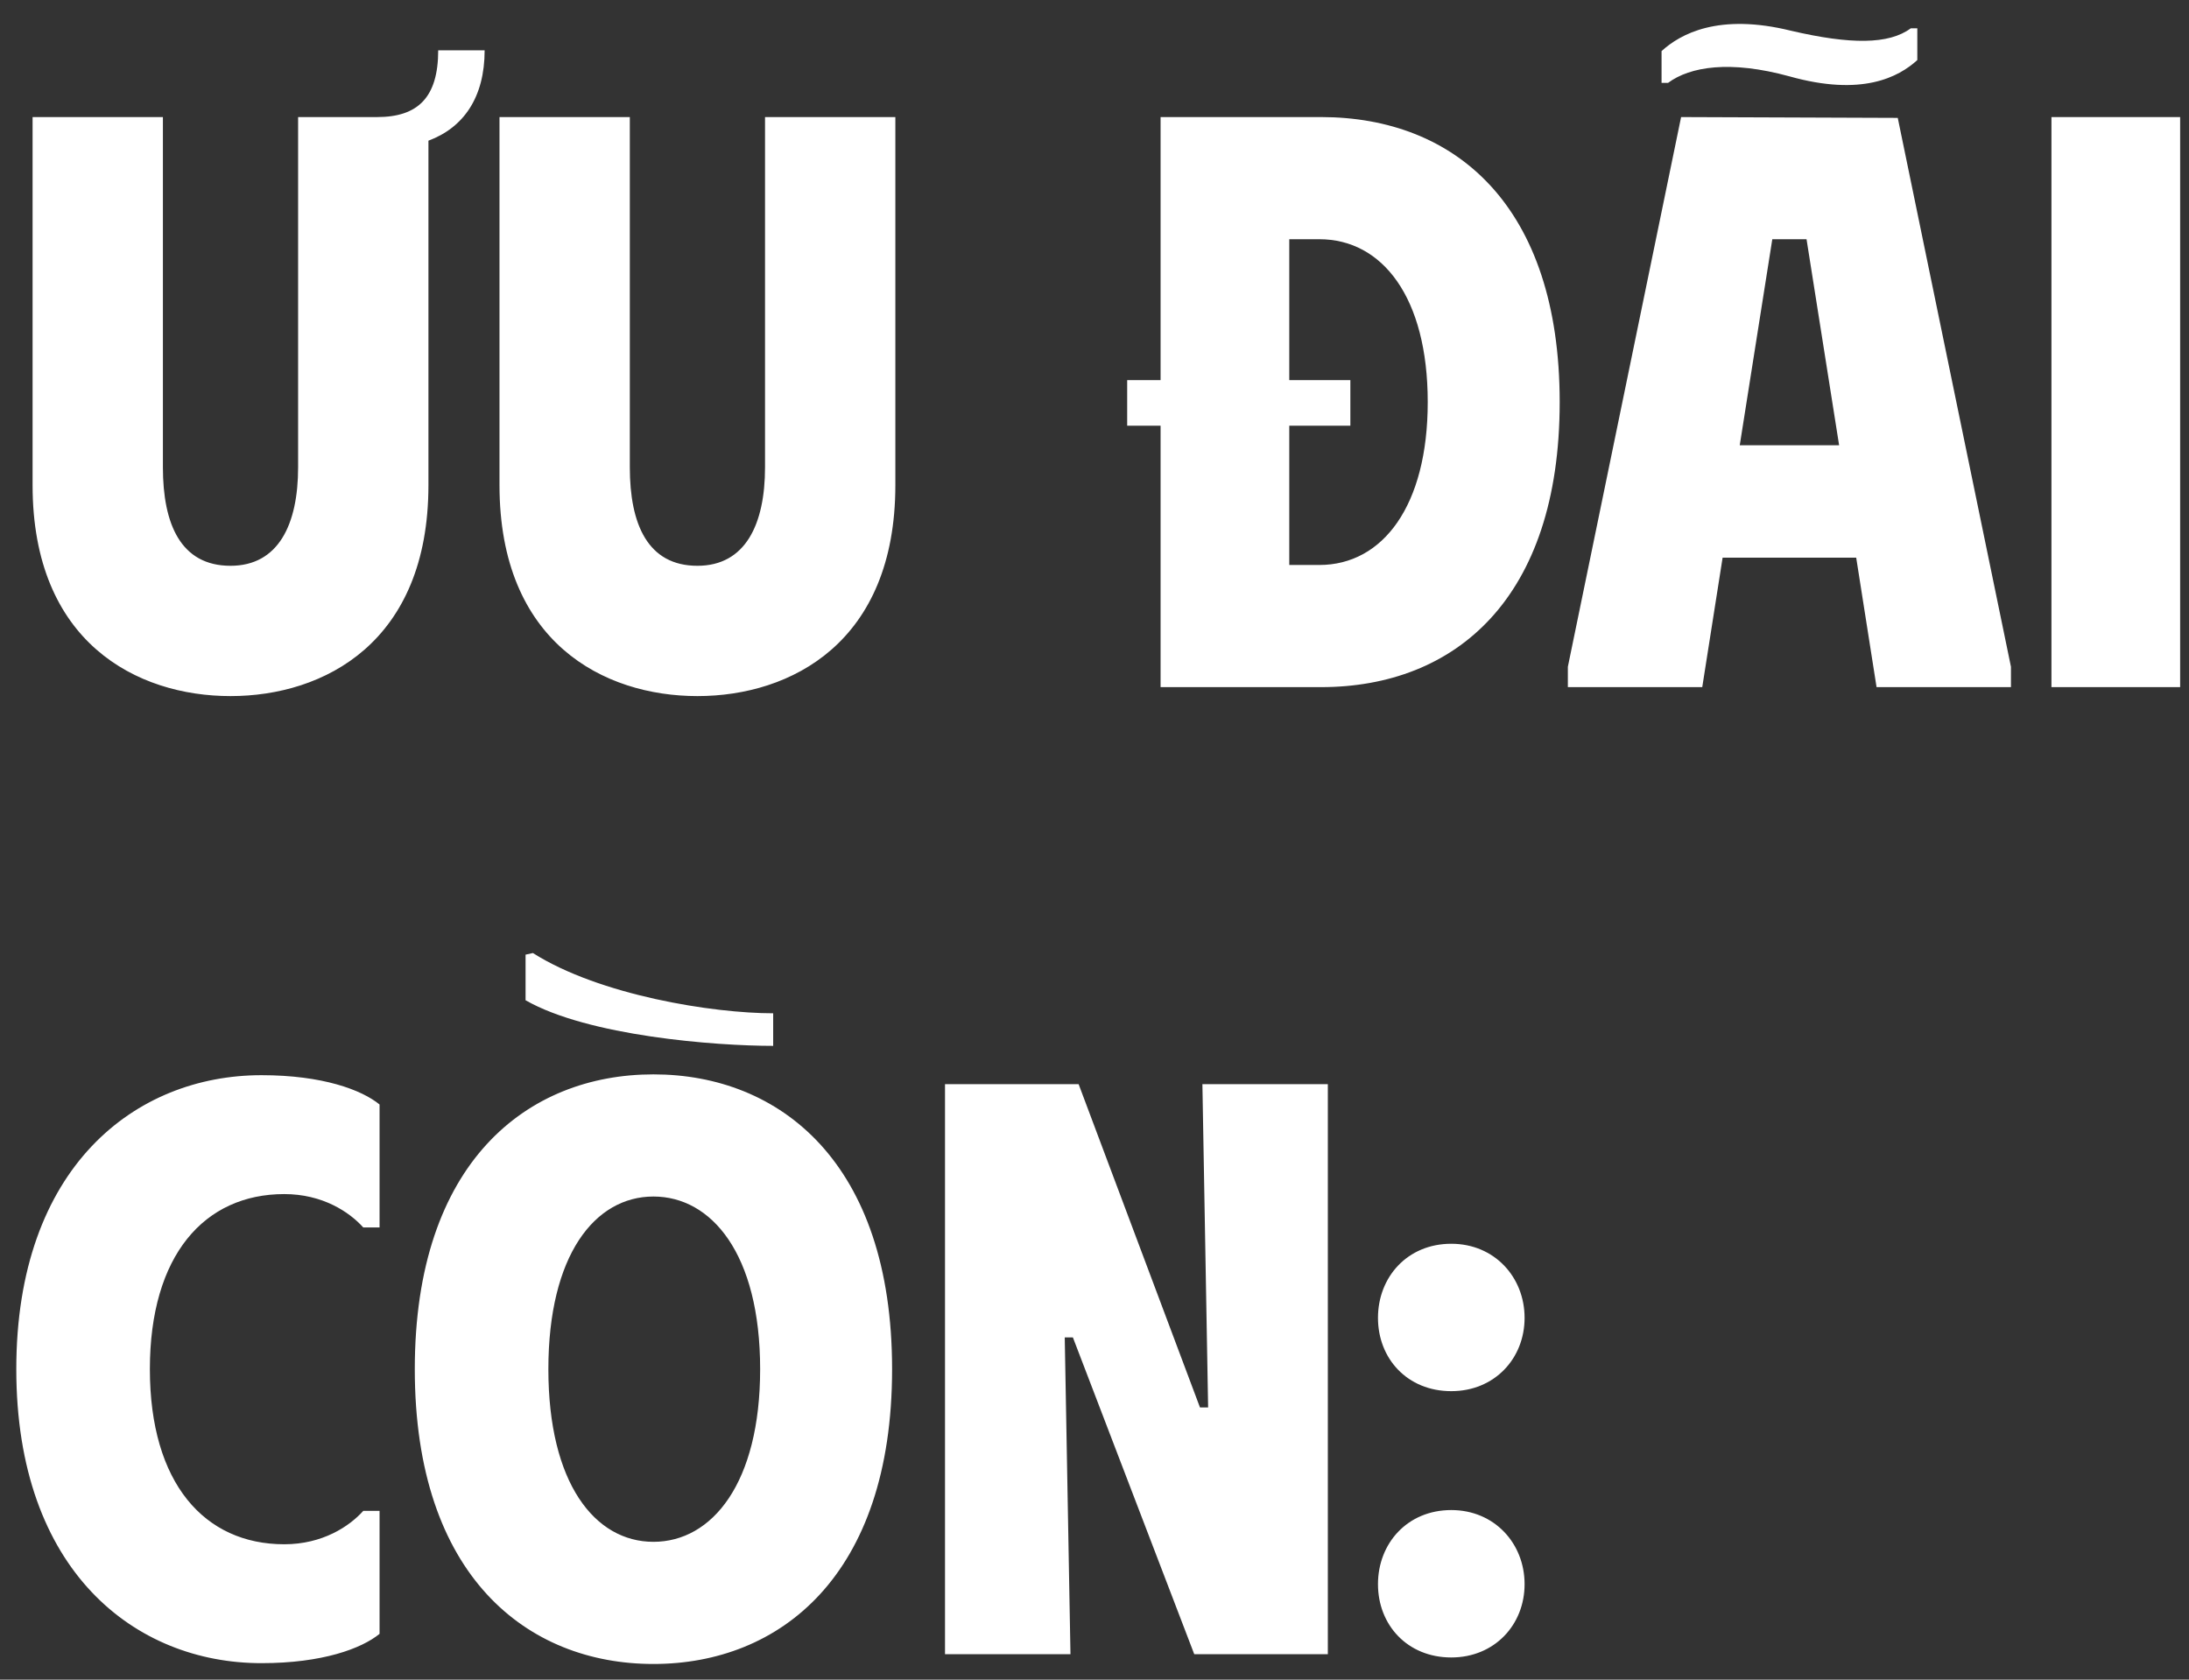
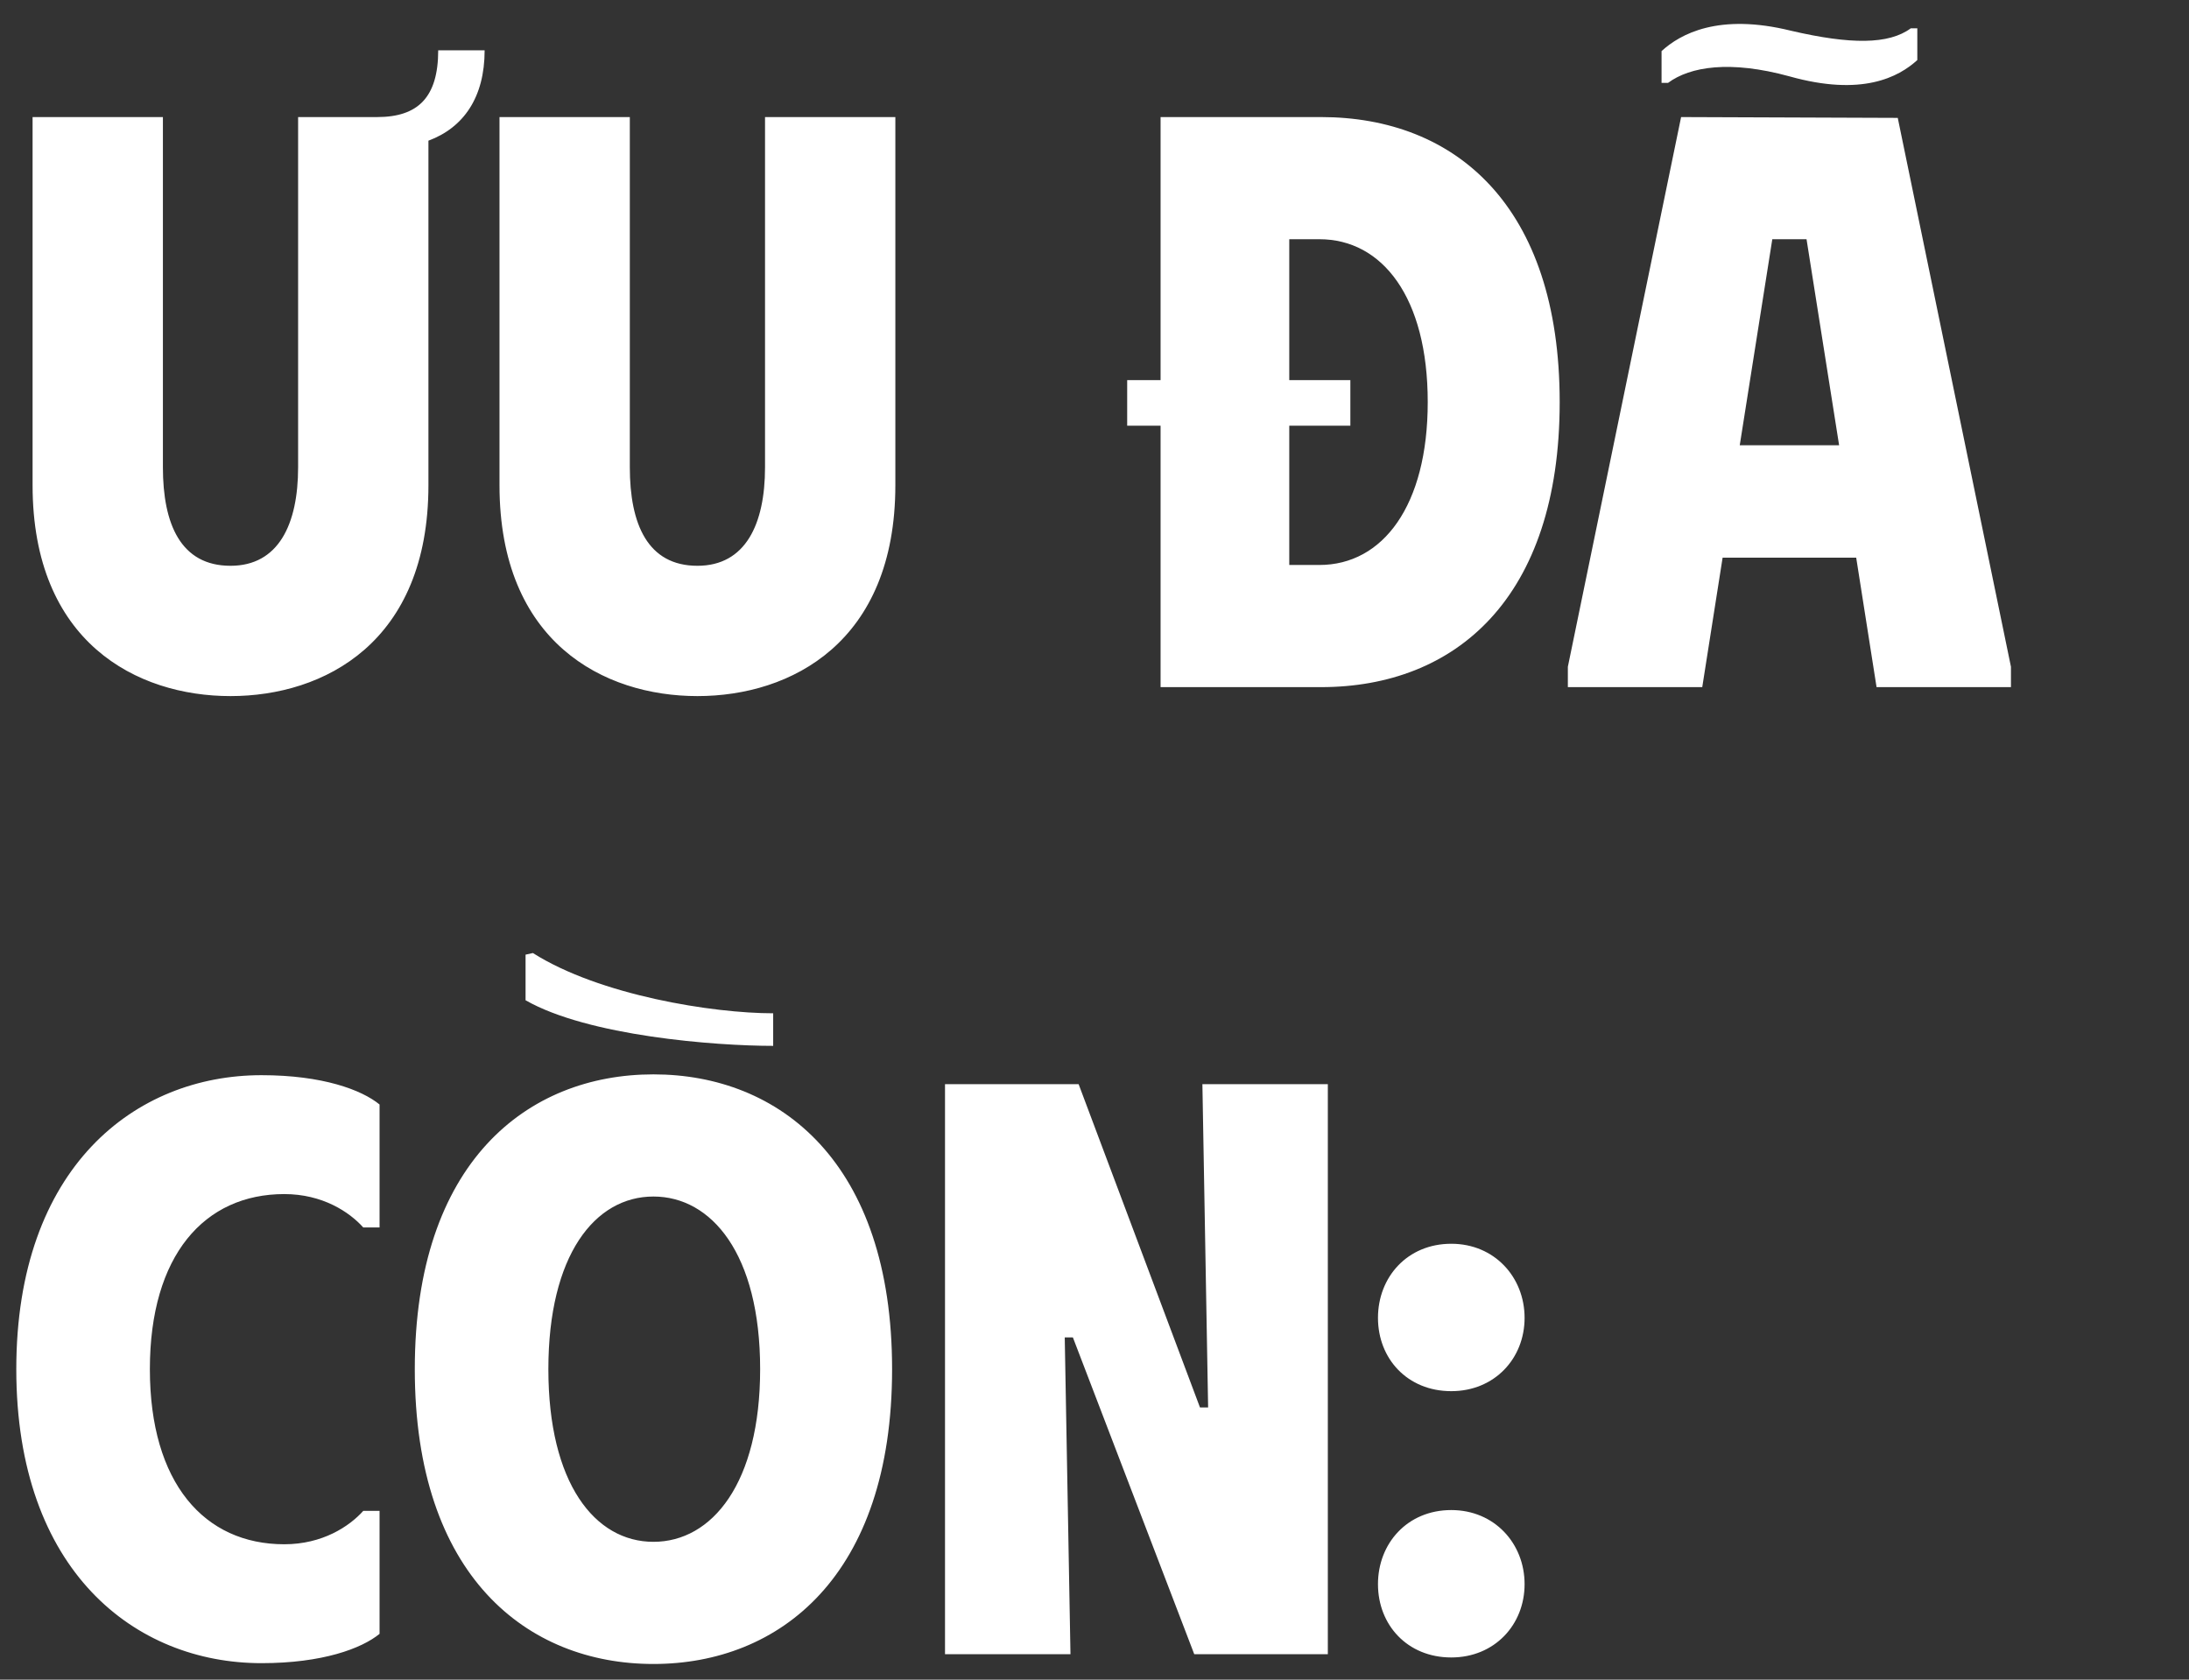
<svg xmlns="http://www.w3.org/2000/svg" width="86" height="66" viewBox="0 0 86 66" fill="none">
  <rect x="0" y="0" width="86" height="66" fill="#333333" stroke="none" />
-   <path d="M14.816 4.6C16.416 4.6 17.216 3.832 17.216 1.976H19.04C19.04 3.832 18.208 5.016 16.832 5.528V19.064C16.832 25.24 12.736 27.352 9.056 27.352C5.376 27.352 1.28 25.24 1.28 19.064V4.6H6.4V18.36C6.4 20.6 7.104 22.232 9.056 22.232C10.944 22.232 11.712 20.6 11.712 18.36V4.6H14.816ZM35.176 19.064C35.176 25.24 31.08 27.352 27.4 27.352C23.72 27.352 19.624 25.24 19.624 19.064V4.6H24.744V18.36C24.744 20.6 25.448 22.232 27.4 22.232C29.288 22.232 30.056 20.6 30.056 18.36V4.6H35.176V19.064ZM53.052 16.728H50.652V22.2H51.836C54.332 22.2 56.092 19.864 56.092 15.8C56.092 11.672 54.3 9.4 51.836 9.4H50.652V14.936H53.052V16.728ZM44.284 16.728V14.936H45.596V4.6H51.9C57.18 4.6 61.276 8.088 61.276 15.8C61.276 23.512 57.18 27 51.9 27H45.596V16.728H44.284ZM61.597 27V26.2L66.046 4.6L74.558 4.632L79.005 26.2V27H73.725L72.925 21.912H67.677L66.877 27H61.597ZM65.278 3.256V2.008C66.013 1.336 67.517 0.504 70.365 1.208C72.701 1.752 74.206 1.752 75.07 1.112H75.326V2.36C74.59 3.032 73.15 3.8 70.302 3C67.966 2.36 66.397 2.616 65.534 3.256H65.278ZM68.35 17.496H72.254L70.974 9.4H69.629L68.35 17.496ZM80.596 4.6H85.652V27H80.596V4.6ZM0.64 53.8C0.64 45.864 5.312 42.248 10.272 42.248C12.672 42.248 14.208 42.824 14.912 43.4V48.232H14.272C13.728 47.624 12.672 46.92 11.168 46.92C8.032 46.92 5.888 49.32 5.888 53.8C5.888 58.28 8.032 60.68 11.168 60.68C12.672 60.68 13.728 59.976 14.272 59.368H14.912V64.2C14.208 64.776 12.672 65.352 10.272 65.352C5.312 65.352 0.64 61.736 0.64 53.8ZM16.296 53.8C16.296 45.672 20.712 42.216 25.672 42.216C30.632 42.216 35.048 45.672 35.048 53.8C35.048 61.928 30.632 65.384 25.672 65.384C20.712 65.384 16.296 61.928 16.296 53.8ZM20.648 39.304V37.512L20.936 37.448C23.56 39.112 28.008 39.816 30.376 39.816V41.096C28.104 41.096 23.112 40.712 20.648 39.304ZM21.544 53.8C21.544 58.28 23.368 60.584 25.672 60.584C27.976 60.584 29.864 58.28 29.864 53.8C29.864 49.256 27.944 47.016 25.672 47.016C23.368 47.016 21.544 49.32 21.544 53.8ZM47.239 42.6H52.167V65H46.919L42.151 52.552H41.831L42.056 65H37.127V42.6H42.376L47.144 55.304H47.464L47.239 42.6ZM57.017 65.128C55.289 65.128 54.137 63.848 54.137 62.248C54.137 60.648 55.289 59.336 57.017 59.336C58.713 59.336 59.897 60.648 59.897 62.248C59.897 63.848 58.713 65.128 57.017 65.128ZM54.137 51.784C54.137 50.184 55.289 48.872 57.017 48.872C58.713 48.872 59.897 50.184 59.897 51.784C59.897 53.384 58.713 54.664 57.017 54.664C55.289 54.664 54.137 53.384 54.137 51.784Z" fill="white" />
+   <path d="M14.816 4.6C16.416 4.6 17.216 3.832 17.216 1.976H19.04C19.04 3.832 18.208 5.016 16.832 5.528V19.064C16.832 25.24 12.736 27.352 9.056 27.352C5.376 27.352 1.28 25.24 1.28 19.064V4.6H6.4V18.36C6.4 20.6 7.104 22.232 9.056 22.232C10.944 22.232 11.712 20.6 11.712 18.36V4.6H14.816ZM35.176 19.064C35.176 25.24 31.08 27.352 27.4 27.352C23.72 27.352 19.624 25.24 19.624 19.064V4.6H24.744V18.36C24.744 20.6 25.448 22.232 27.4 22.232C29.288 22.232 30.056 20.6 30.056 18.36V4.6H35.176V19.064ZM53.052 16.728H50.652V22.2H51.836C54.332 22.2 56.092 19.864 56.092 15.8C56.092 11.672 54.3 9.4 51.836 9.4H50.652V14.936H53.052V16.728ZM44.284 16.728V14.936H45.596V4.6H51.9C57.18 4.6 61.276 8.088 61.276 15.8C61.276 23.512 57.18 27 51.9 27H45.596V16.728H44.284ZM61.597 27V26.2L66.046 4.6L74.558 4.632L79.005 26.2V27H73.725L72.925 21.912H67.677L66.877 27H61.597ZM65.278 3.256V2.008C66.013 1.336 67.517 0.504 70.365 1.208C72.701 1.752 74.206 1.752 75.07 1.112H75.326V2.36C74.59 3.032 73.15 3.8 70.302 3C67.966 2.36 66.397 2.616 65.534 3.256H65.278ZM68.35 17.496H72.254L70.974 9.4H69.629L68.35 17.496ZM80.596 4.6V27H80.596V4.6ZM0.64 53.8C0.64 45.864 5.312 42.248 10.272 42.248C12.672 42.248 14.208 42.824 14.912 43.4V48.232H14.272C13.728 47.624 12.672 46.92 11.168 46.92C8.032 46.92 5.888 49.32 5.888 53.8C5.888 58.28 8.032 60.68 11.168 60.68C12.672 60.68 13.728 59.976 14.272 59.368H14.912V64.2C14.208 64.776 12.672 65.352 10.272 65.352C5.312 65.352 0.64 61.736 0.64 53.8ZM16.296 53.8C16.296 45.672 20.712 42.216 25.672 42.216C30.632 42.216 35.048 45.672 35.048 53.8C35.048 61.928 30.632 65.384 25.672 65.384C20.712 65.384 16.296 61.928 16.296 53.8ZM20.648 39.304V37.512L20.936 37.448C23.56 39.112 28.008 39.816 30.376 39.816V41.096C28.104 41.096 23.112 40.712 20.648 39.304ZM21.544 53.8C21.544 58.28 23.368 60.584 25.672 60.584C27.976 60.584 29.864 58.28 29.864 53.8C29.864 49.256 27.944 47.016 25.672 47.016C23.368 47.016 21.544 49.32 21.544 53.8ZM47.239 42.6H52.167V65H46.919L42.151 52.552H41.831L42.056 65H37.127V42.6H42.376L47.144 55.304H47.464L47.239 42.6ZM57.017 65.128C55.289 65.128 54.137 63.848 54.137 62.248C54.137 60.648 55.289 59.336 57.017 59.336C58.713 59.336 59.897 60.648 59.897 62.248C59.897 63.848 58.713 65.128 57.017 65.128ZM54.137 51.784C54.137 50.184 55.289 48.872 57.017 48.872C58.713 48.872 59.897 50.184 59.897 51.784C59.897 53.384 58.713 54.664 57.017 54.664C55.289 54.664 54.137 53.384 54.137 51.784Z" fill="white" />
</svg>